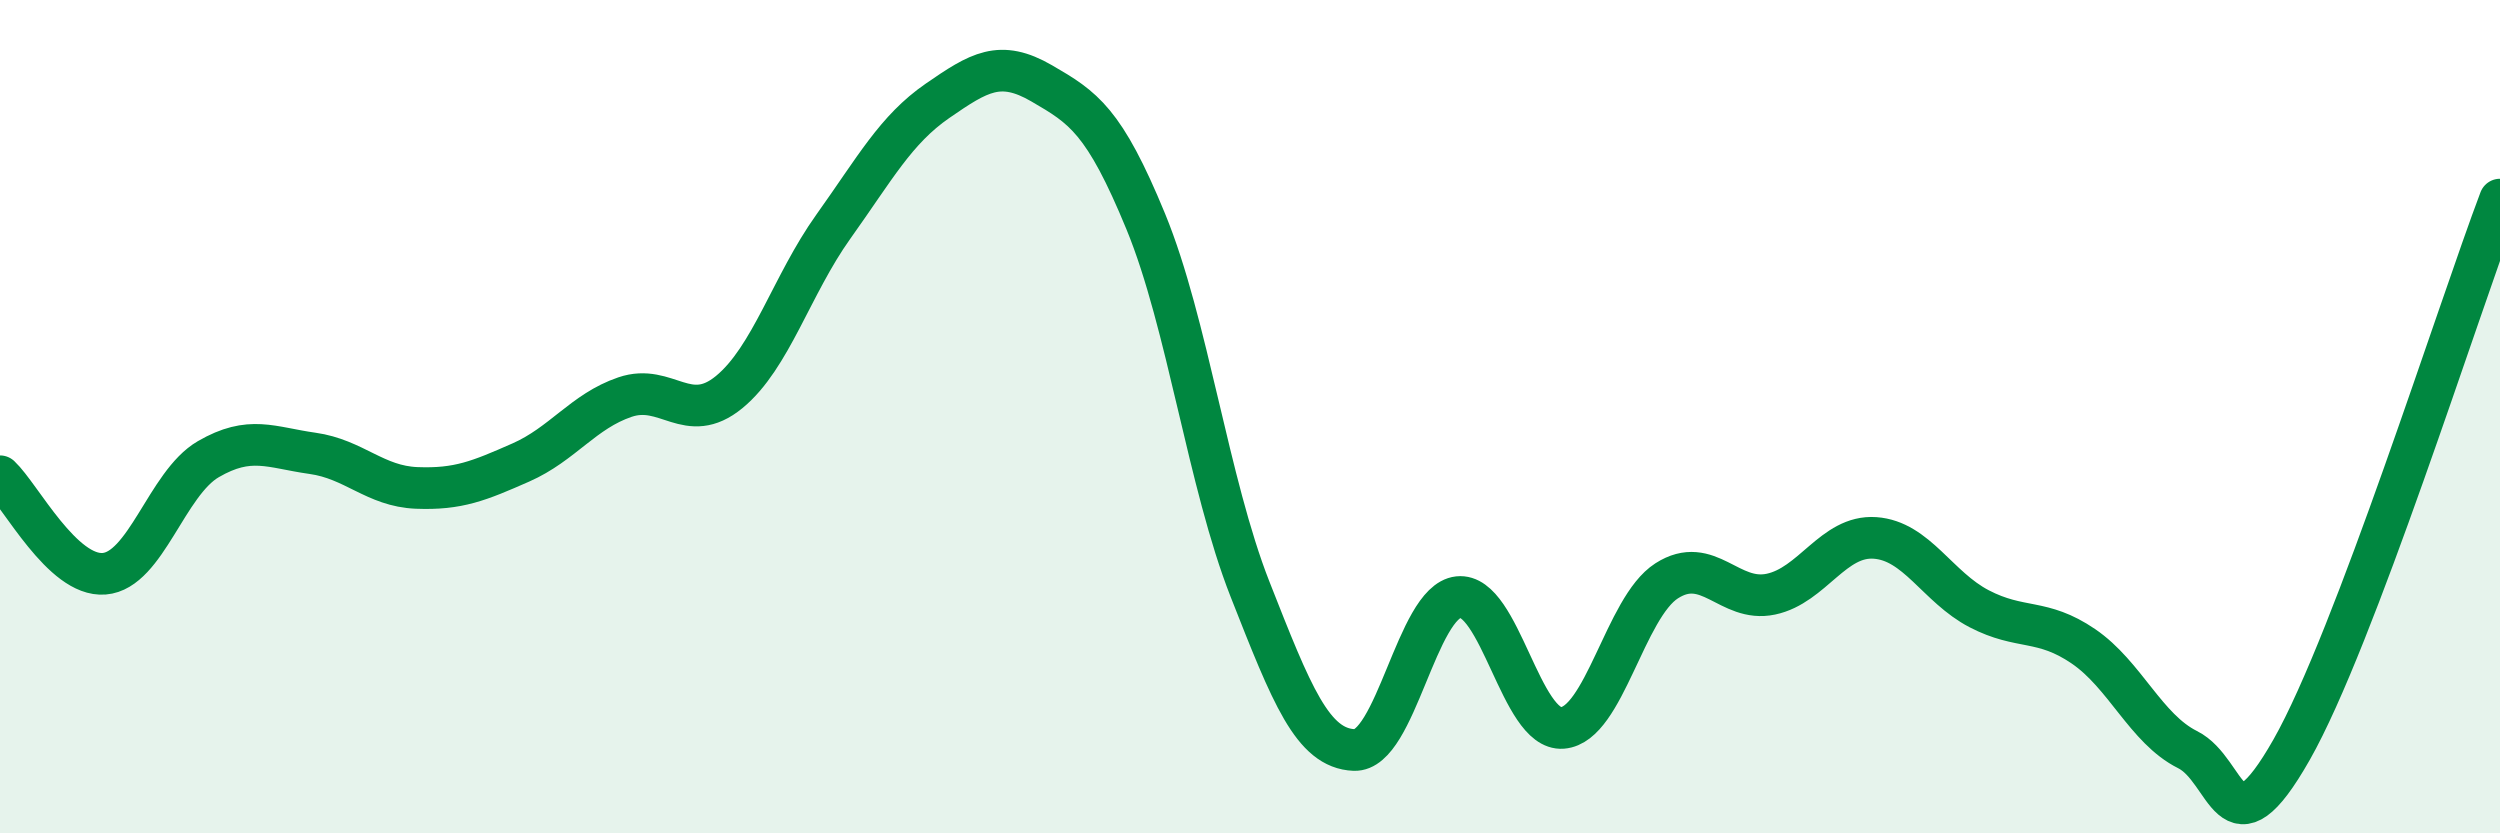
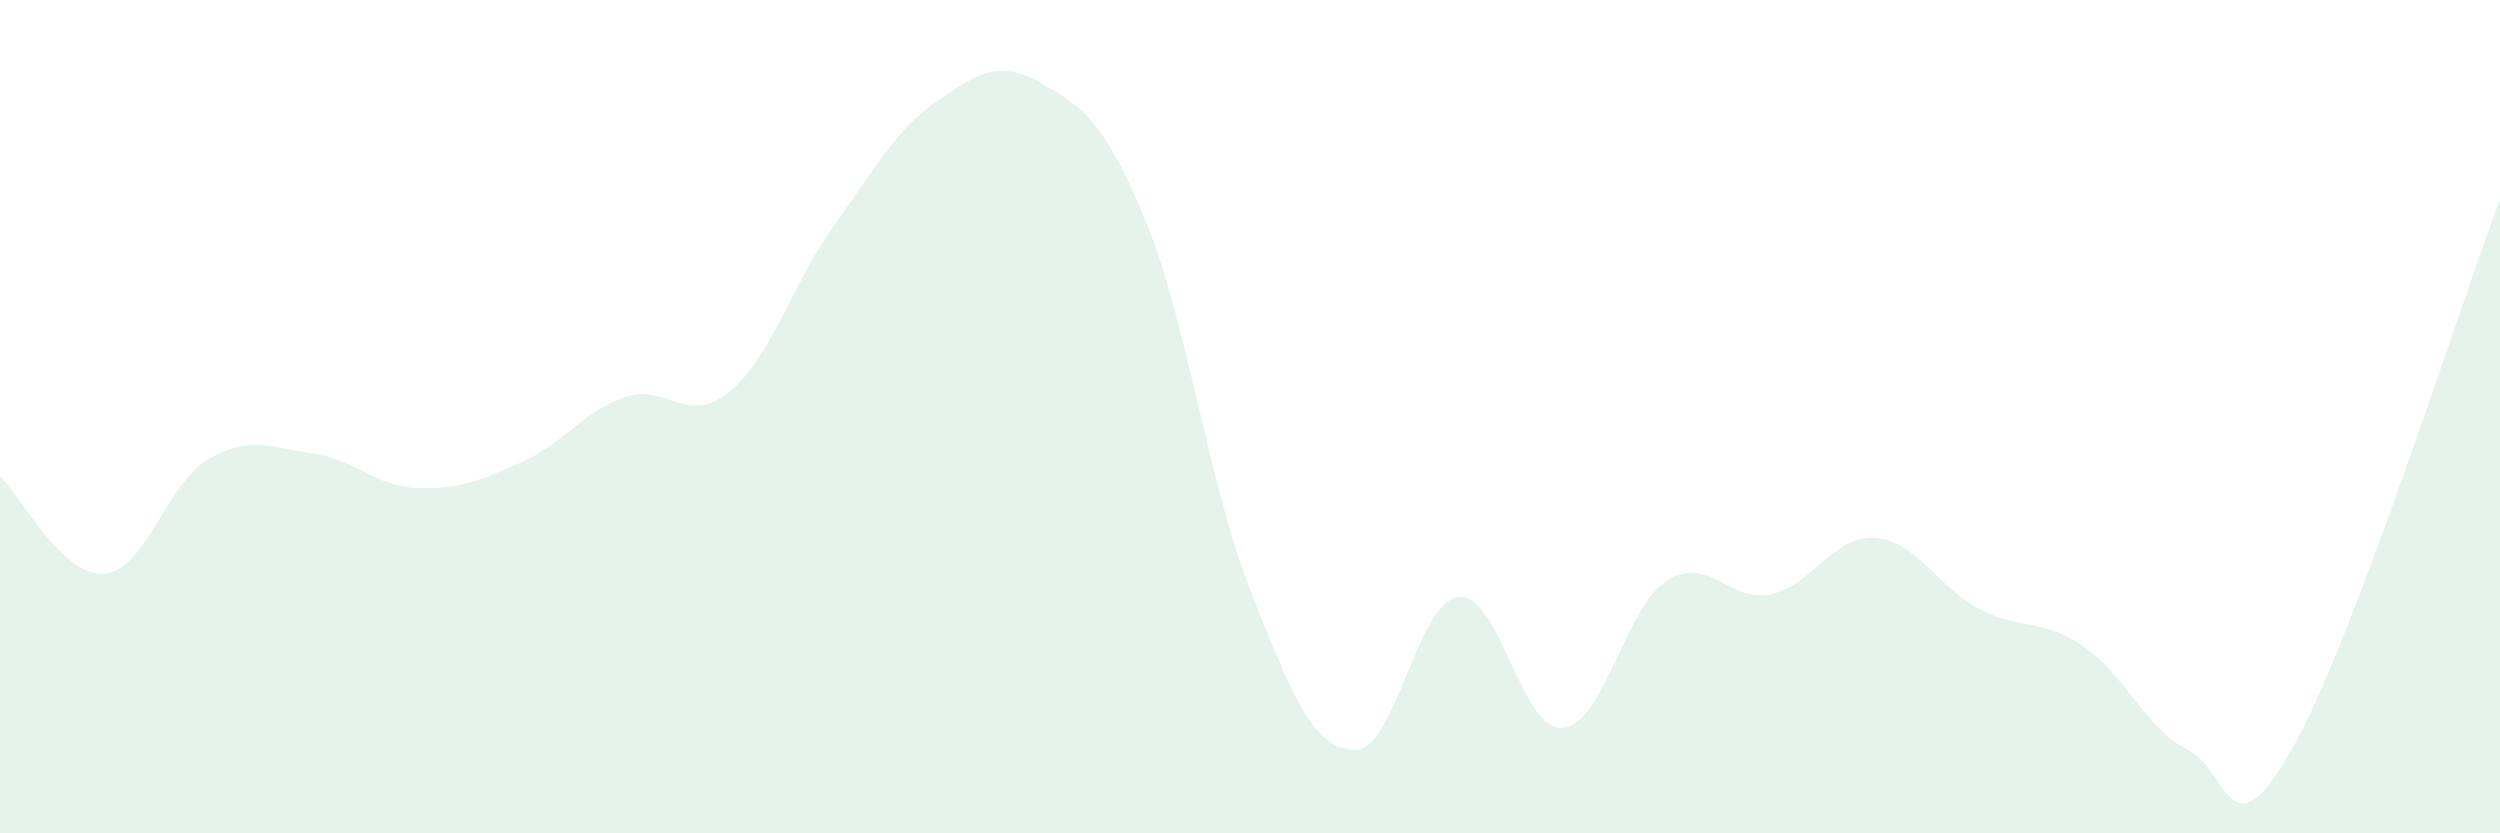
<svg xmlns="http://www.w3.org/2000/svg" width="60" height="20" viewBox="0 0 60 20">
  <path d="M 0,11.43 C 0.5,11.9 1.5,13.85 2.5,13.77 C 3.5,13.69 4,11.6 5,11.02 C 6,10.44 6.5,10.74 7.5,10.88 C 8.5,11.02 9,11.67 10,11.71 C 11,11.75 11.5,11.54 12.5,11.1 C 13.5,10.66 14,9.87 15,9.53 C 16,9.19 16.5,10.23 17.5,9.41 C 18.5,8.59 19,6.84 20,5.44 C 21,4.04 21.5,3.11 22.5,2.42 C 23.5,1.73 24,1.42 25,2 C 26,2.58 26.5,2.89 27.5,5.32 C 28.5,7.75 29,11.6 30,14.14 C 31,16.68 31.5,17.96 32.5,18 C 33.5,18.04 34,14.44 35,14.33 C 36,14.22 36.5,17.55 37.5,17.47 C 38.5,17.39 39,14.58 40,13.94 C 41,13.3 41.5,14.47 42.5,14.26 C 43.5,14.05 44,12.84 45,12.91 C 46,12.98 46.5,14.09 47.5,14.61 C 48.5,15.13 49,14.83 50,15.51 C 51,16.19 51.5,17.49 52.5,17.99 C 53.5,18.49 53.5,20.63 55,17.99 C 56.5,15.35 59,7.43 60,4.79L60 20L0 20Z" fill="#008740" opacity="0.1" stroke-linecap="round" stroke-linejoin="round" />
-   <path d="M 0,11.43 C 0.5,11.9 1.5,13.85 2.5,13.77 C 3.5,13.69 4,11.6 5,11.02 C 6,10.44 6.5,10.74 7.5,10.88 C 8.5,11.02 9,11.67 10,11.71 C 11,11.75 11.5,11.54 12.5,11.1 C 13.5,10.66 14,9.87 15,9.53 C 16,9.19 16.5,10.23 17.5,9.41 C 18.5,8.59 19,6.84 20,5.44 C 21,4.04 21.5,3.11 22.5,2.42 C 23.5,1.73 24,1.42 25,2 C 26,2.58 26.5,2.89 27.5,5.32 C 28.5,7.75 29,11.6 30,14.14 C 31,16.68 31.5,17.96 32.5,18 C 33.5,18.04 34,14.44 35,14.33 C 36,14.22 36.5,17.55 37.5,17.47 C 38.5,17.39 39,14.58 40,13.94 C 41,13.3 41.5,14.47 42.5,14.26 C 43.5,14.05 44,12.84 45,12.91 C 46,12.98 46.5,14.09 47.5,14.61 C 48.5,15.13 49,14.83 50,15.51 C 51,16.19 51.5,17.49 52.5,17.99 C 53.5,18.49 53.5,20.63 55,17.99 C 56.5,15.35 59,7.43 60,4.79" stroke="#008740" stroke-width="1" fill="none" stroke-linecap="round" stroke-linejoin="round" />
</svg>